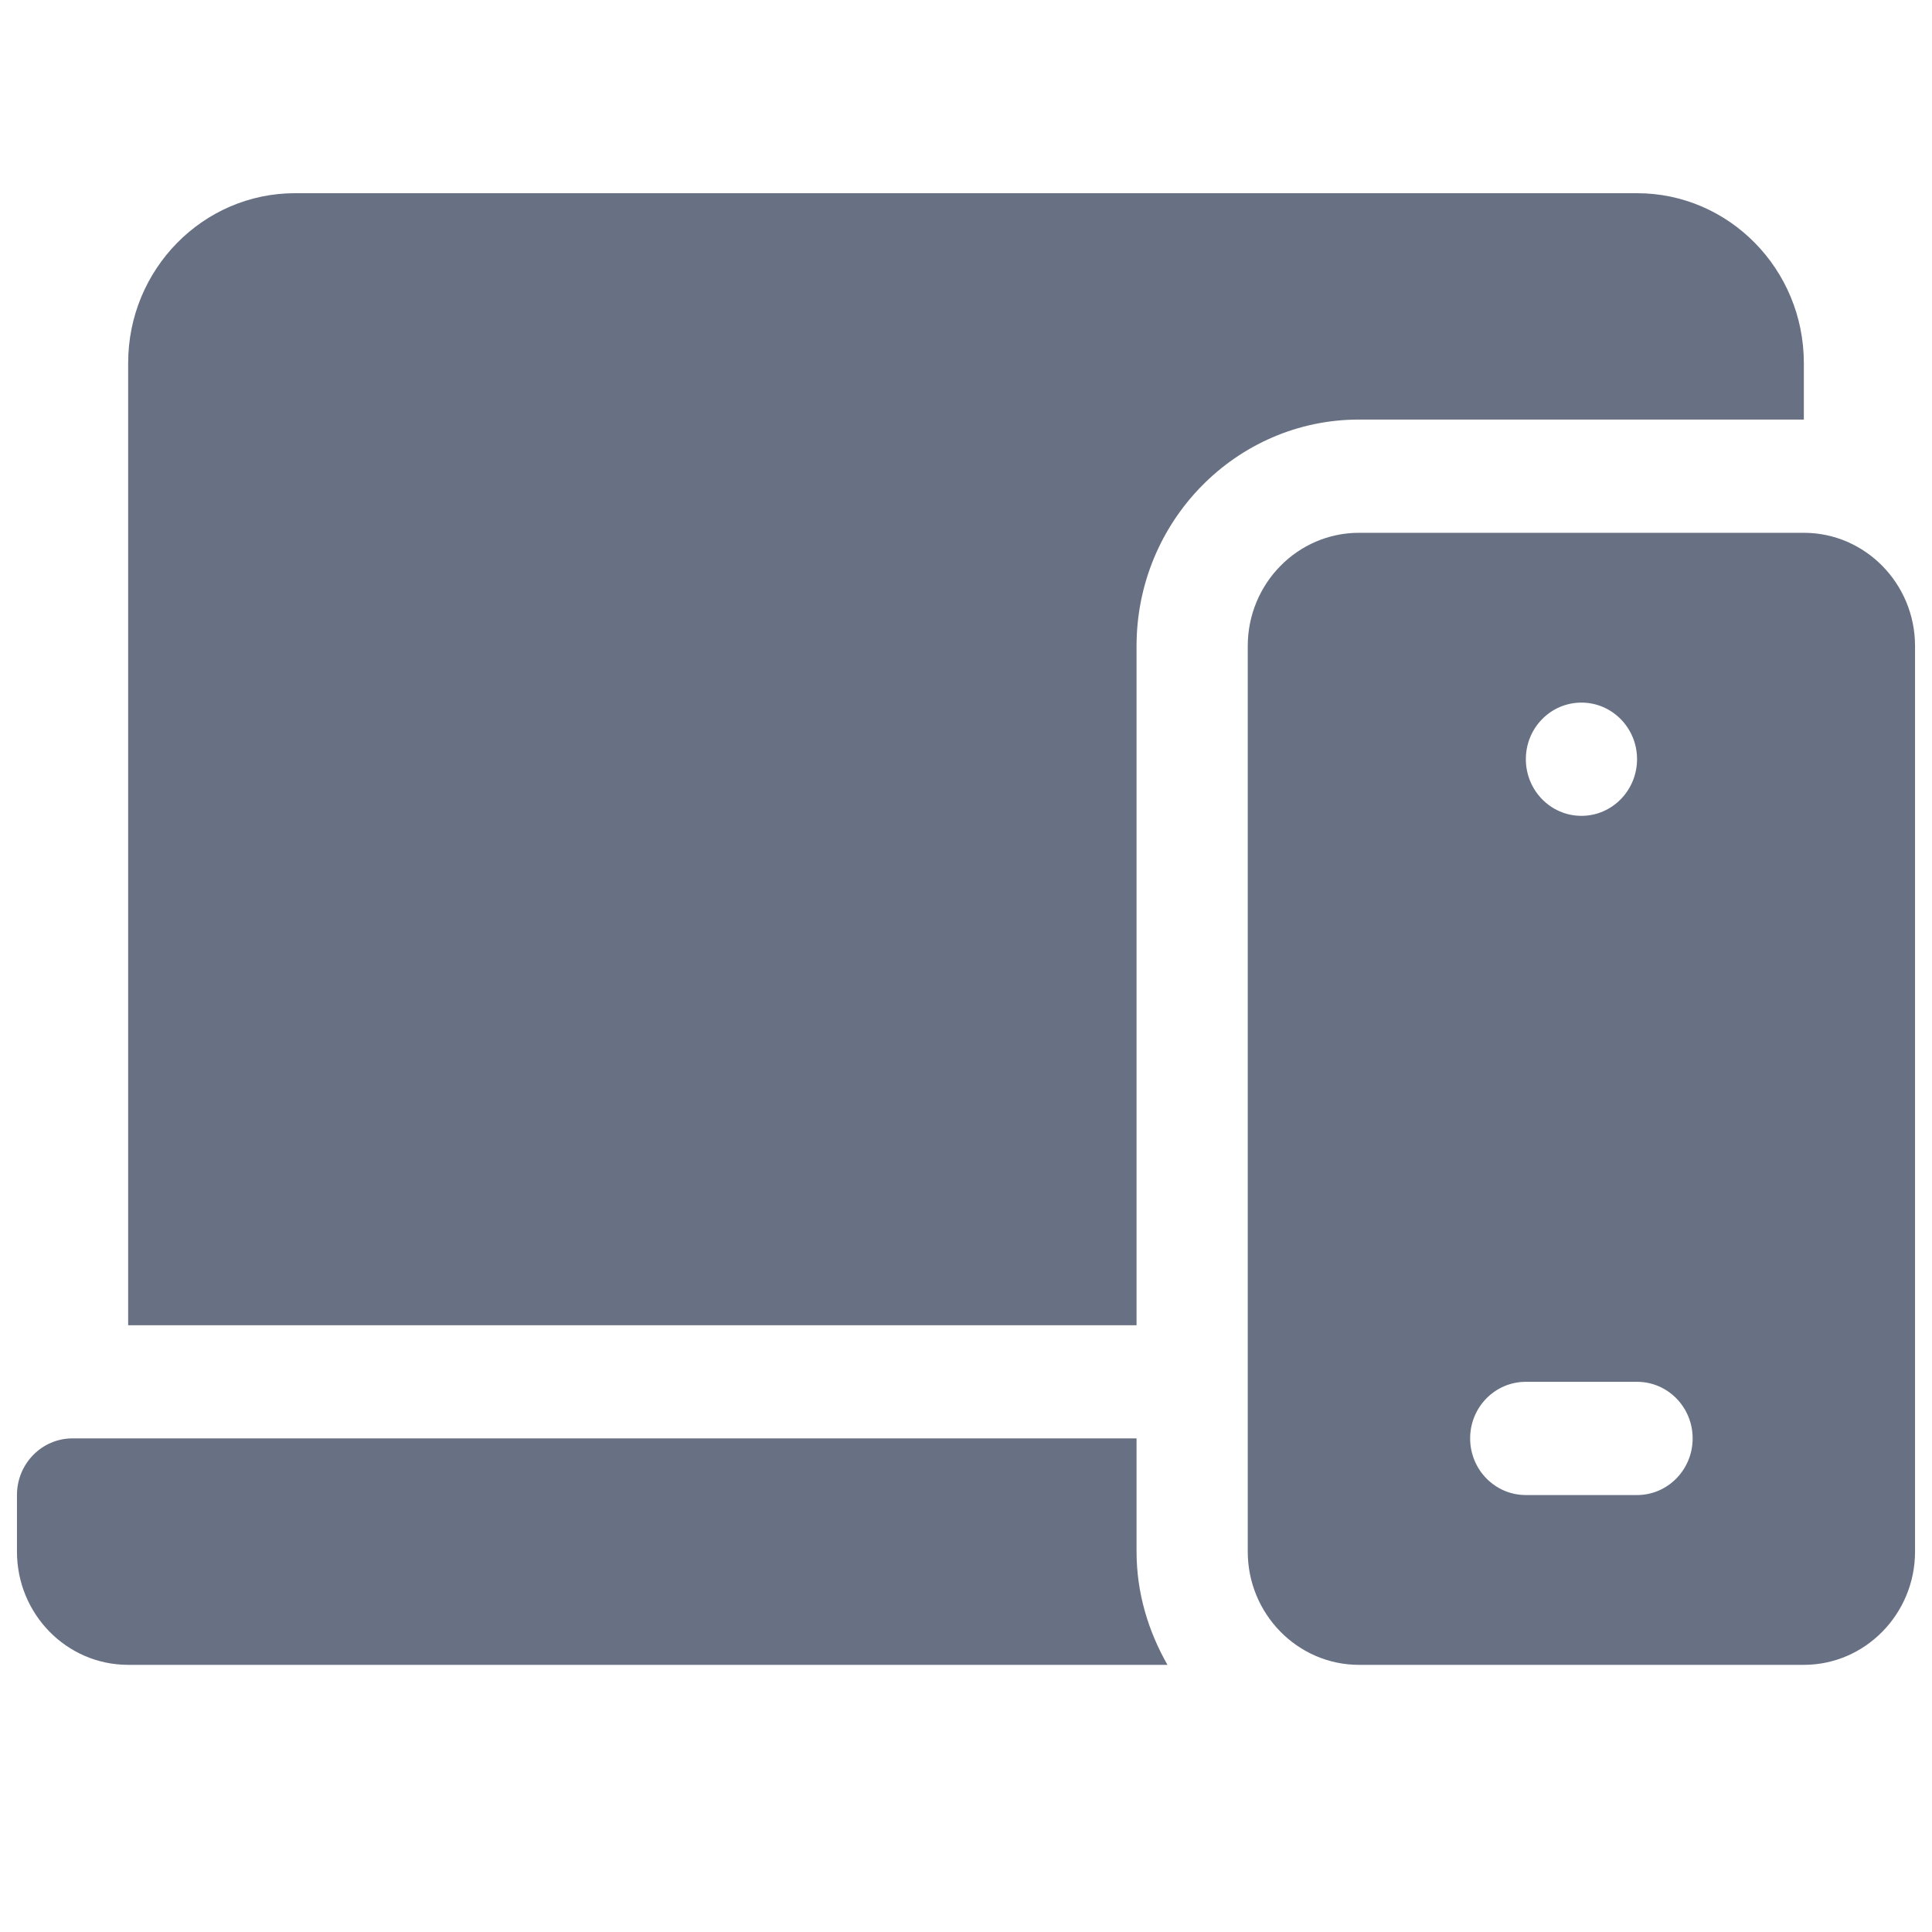
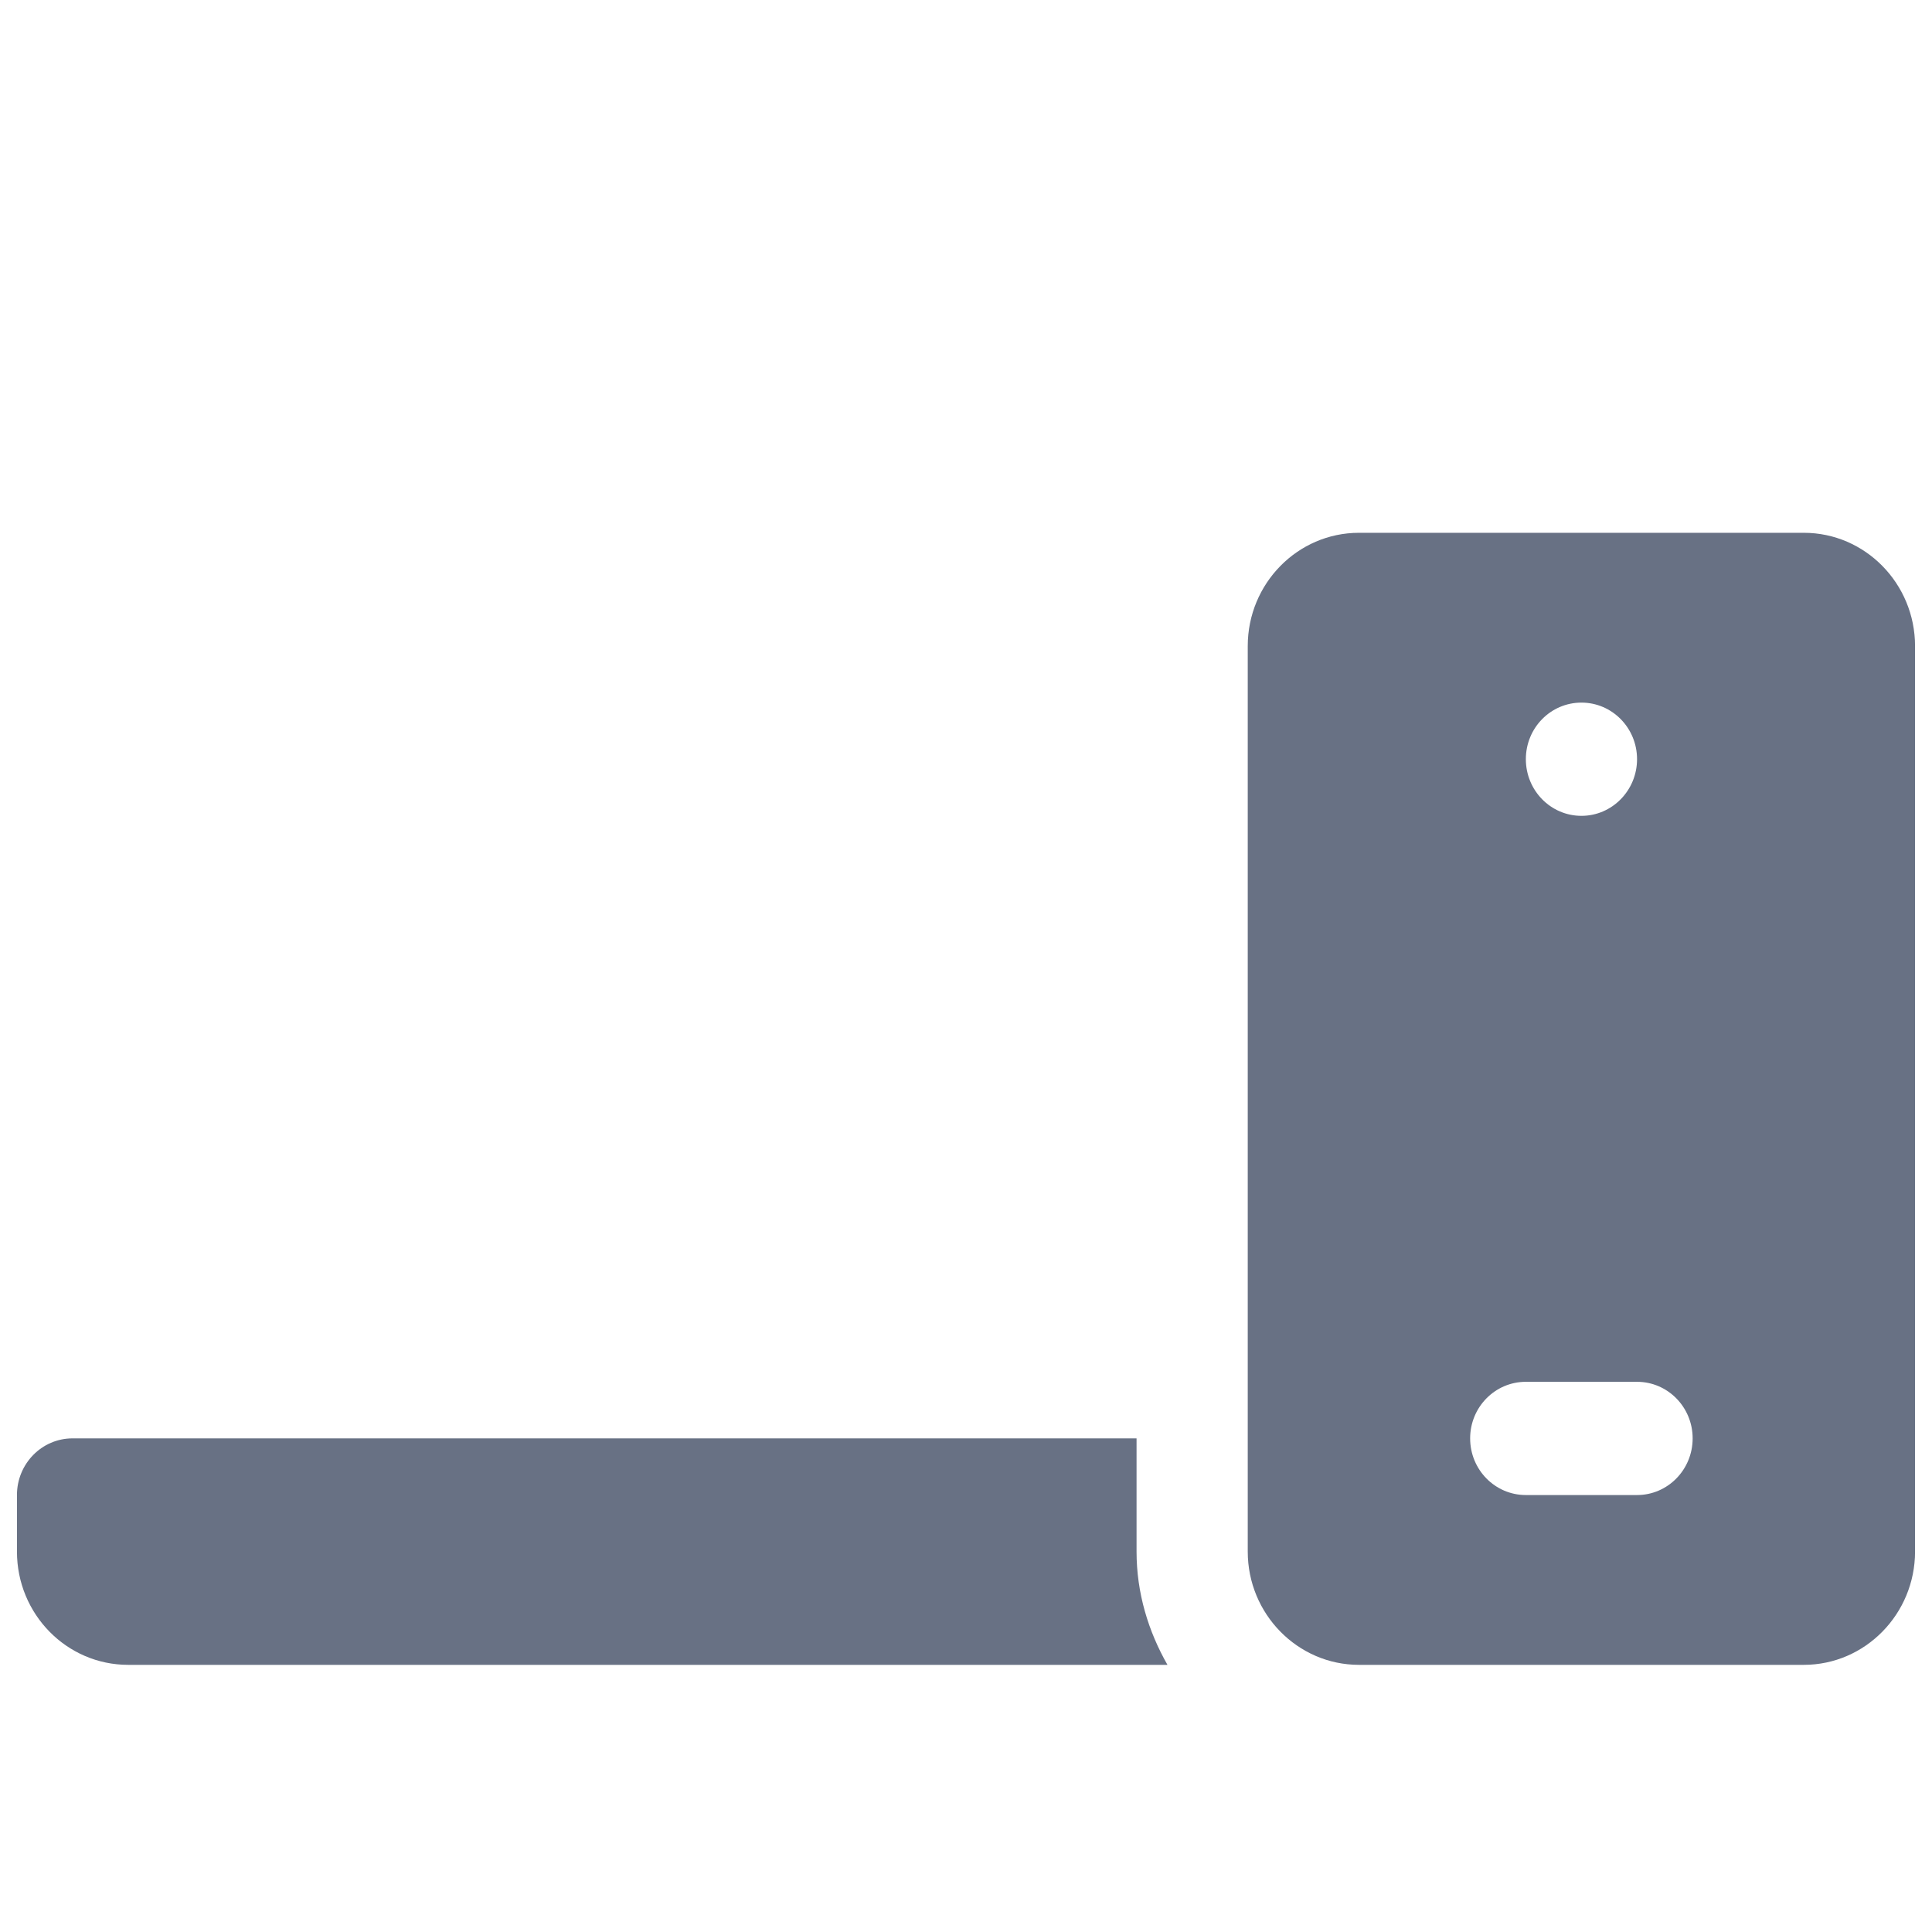
<svg xmlns="http://www.w3.org/2000/svg" width="18" height="18" viewBox="0 0 18 18" fill="none">
  <g clip-path="url(#clip0_824_358)">
    <path d="M1.194 15.511H10.877C10.699 15.199 10.589 14.842 10.589 14.456V13.401H0.676C0.39 13.401 0.158 13.637 0.158 13.929V14.456C0.158 15.039 0.622 15.511 1.194 15.511Z" fill="#687184" />
-     <path d="M1.194 3.382V12.347H10.589V6.019C10.589 4.855 11.518 3.909 12.661 3.909H16.806V3.382C16.806 2.509 16.109 1.8 15.252 1.8H2.748C1.891 1.8 1.194 2.509 1.194 3.382Z" fill="#687184" />
    <path d="M16.806 4.964H12.661C12.09 4.964 11.625 5.437 11.625 6.019V14.456C11.625 15.037 12.09 15.511 12.661 15.511H16.806C17.377 15.511 17.842 15.037 17.842 14.456V6.019C17.842 5.437 17.377 4.964 16.806 4.964ZM14.734 6.546C15.02 6.546 15.252 6.782 15.252 7.073C15.252 7.364 15.02 7.601 14.734 7.601C14.447 7.601 14.216 7.364 14.216 7.073C14.216 6.782 14.447 6.546 14.734 6.546ZM15.252 13.929H14.216C13.929 13.929 13.697 13.693 13.697 13.401C13.697 13.11 13.929 12.874 14.216 12.874H15.252C15.538 12.874 15.77 13.11 15.77 13.401C15.77 13.693 15.538 13.929 15.252 13.929Z" fill="#687184" />
  </g>
  <defs>
    <clipPath id="clip0_824_358">
      <rect width="17.684" height="18" fill="white" transform="translate(0.158)" />
    </clipPath>
  </defs>
</svg>